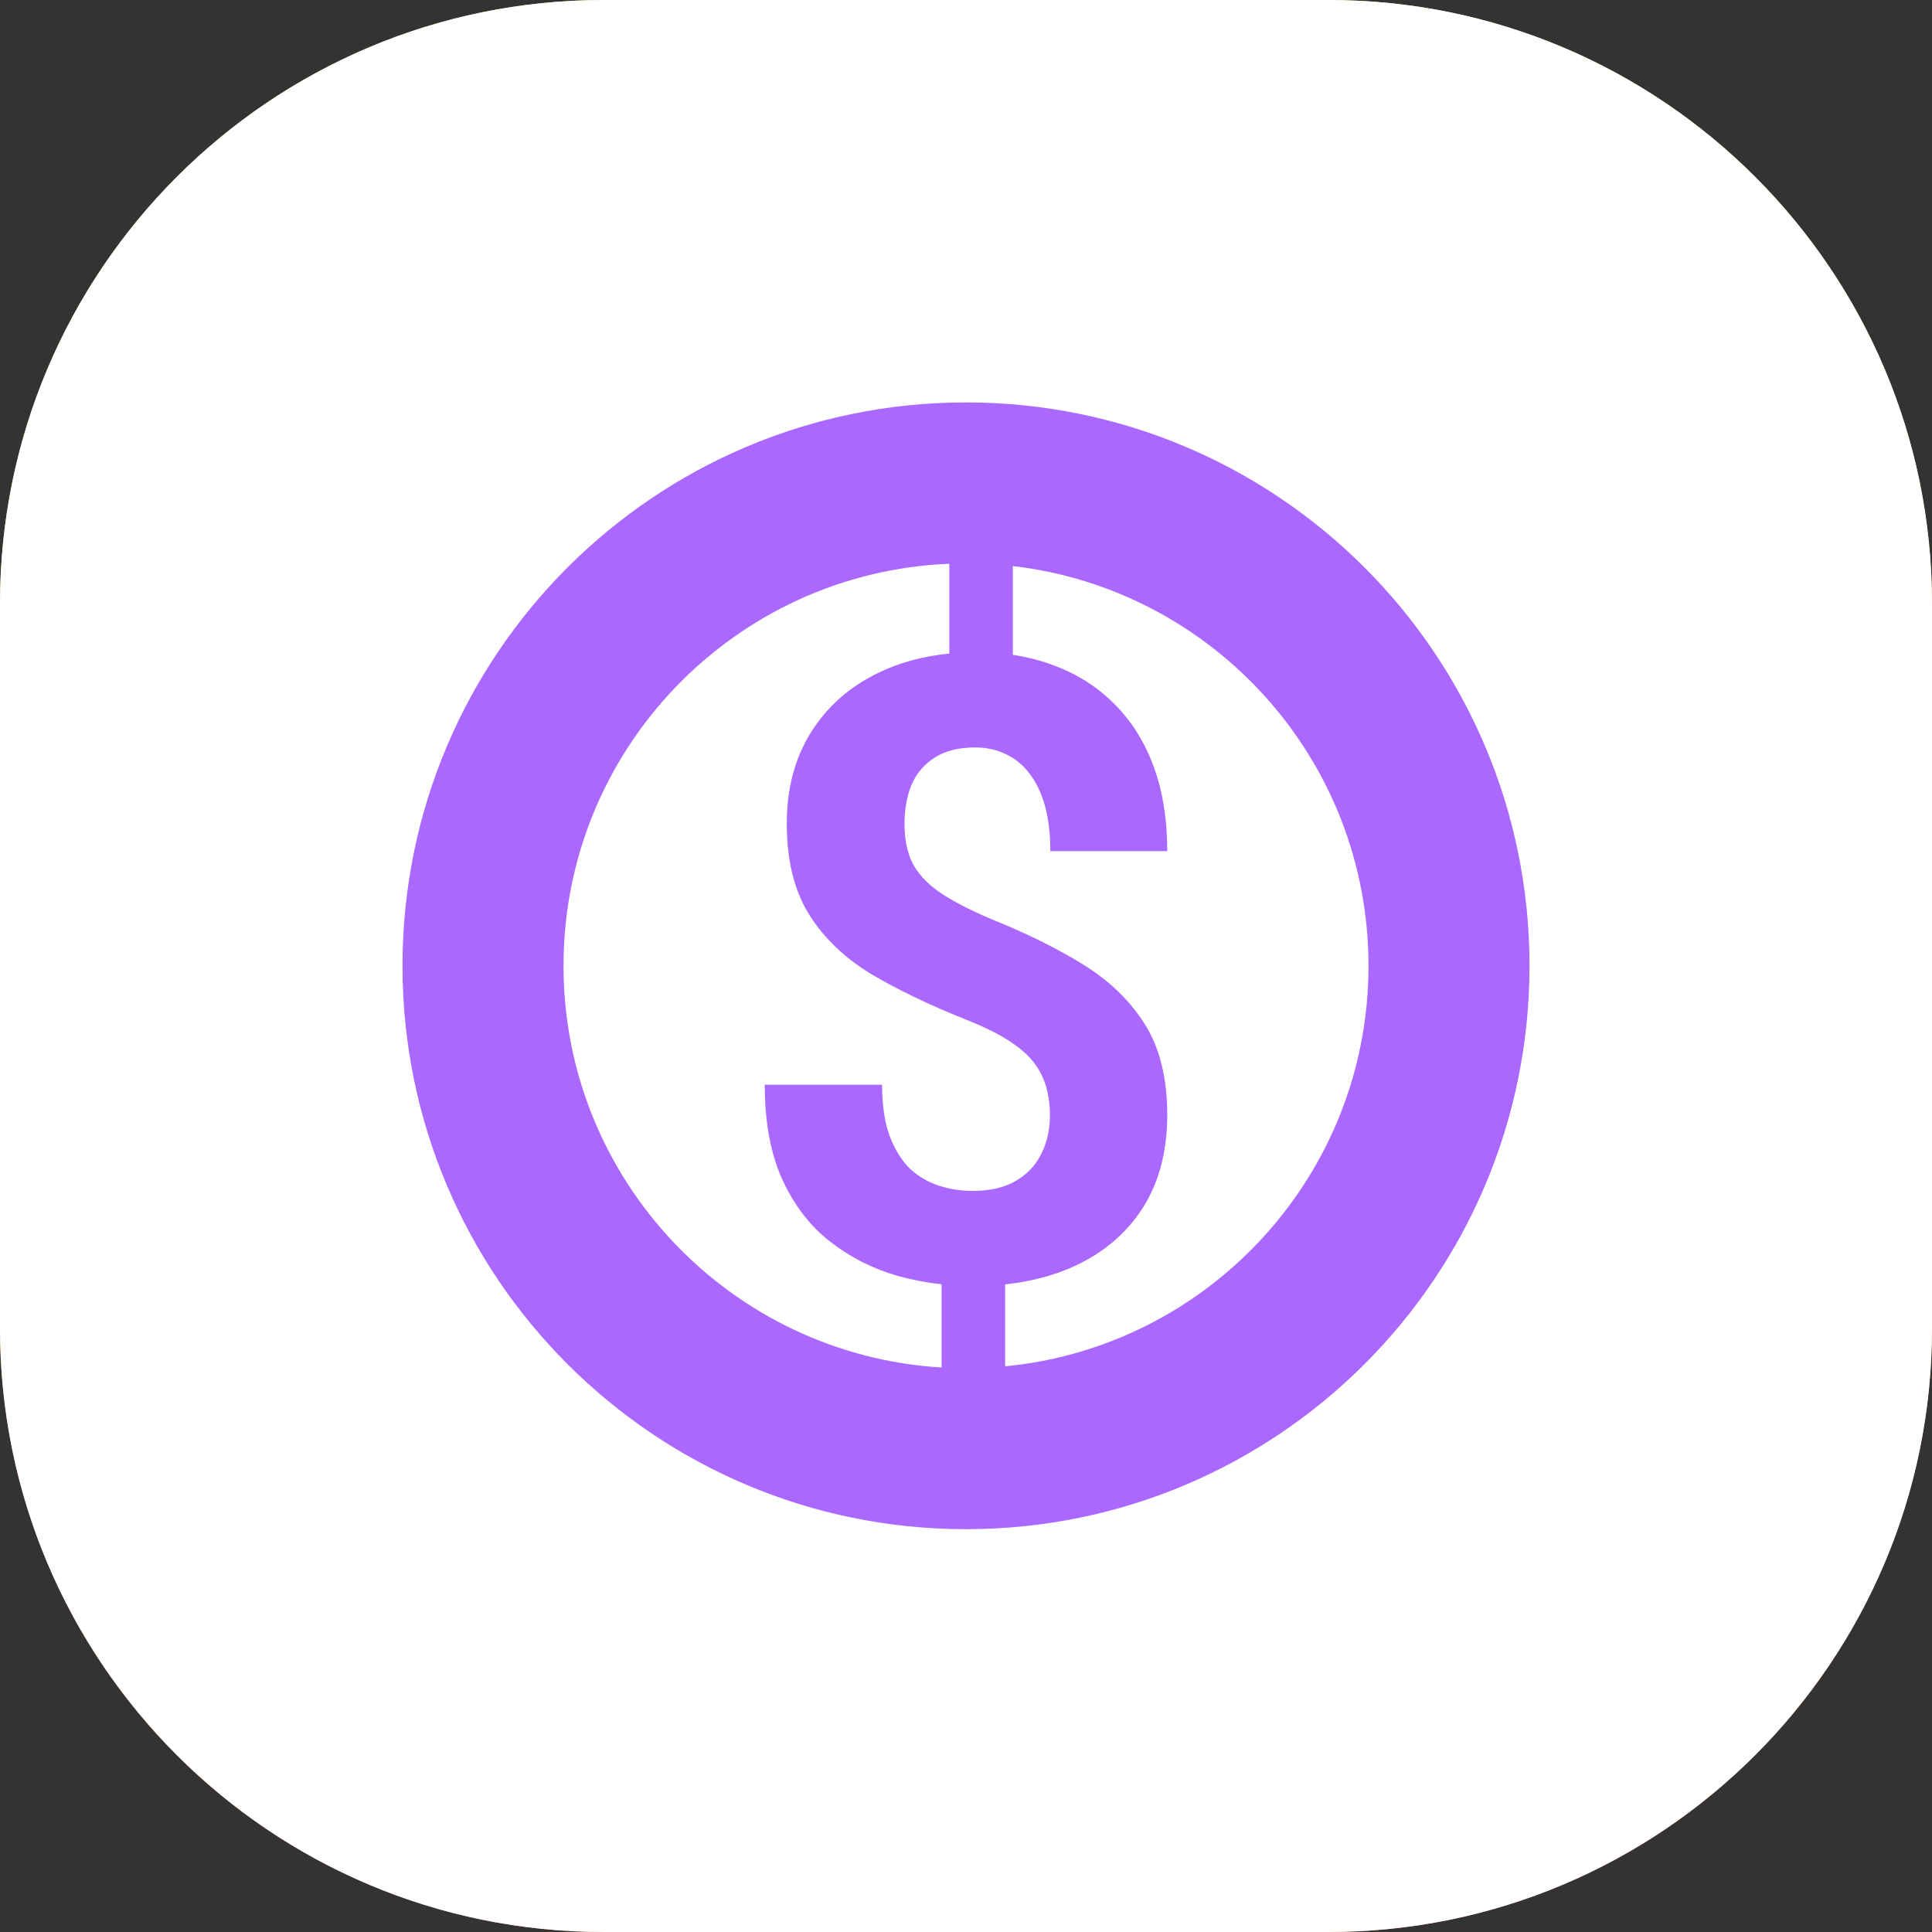
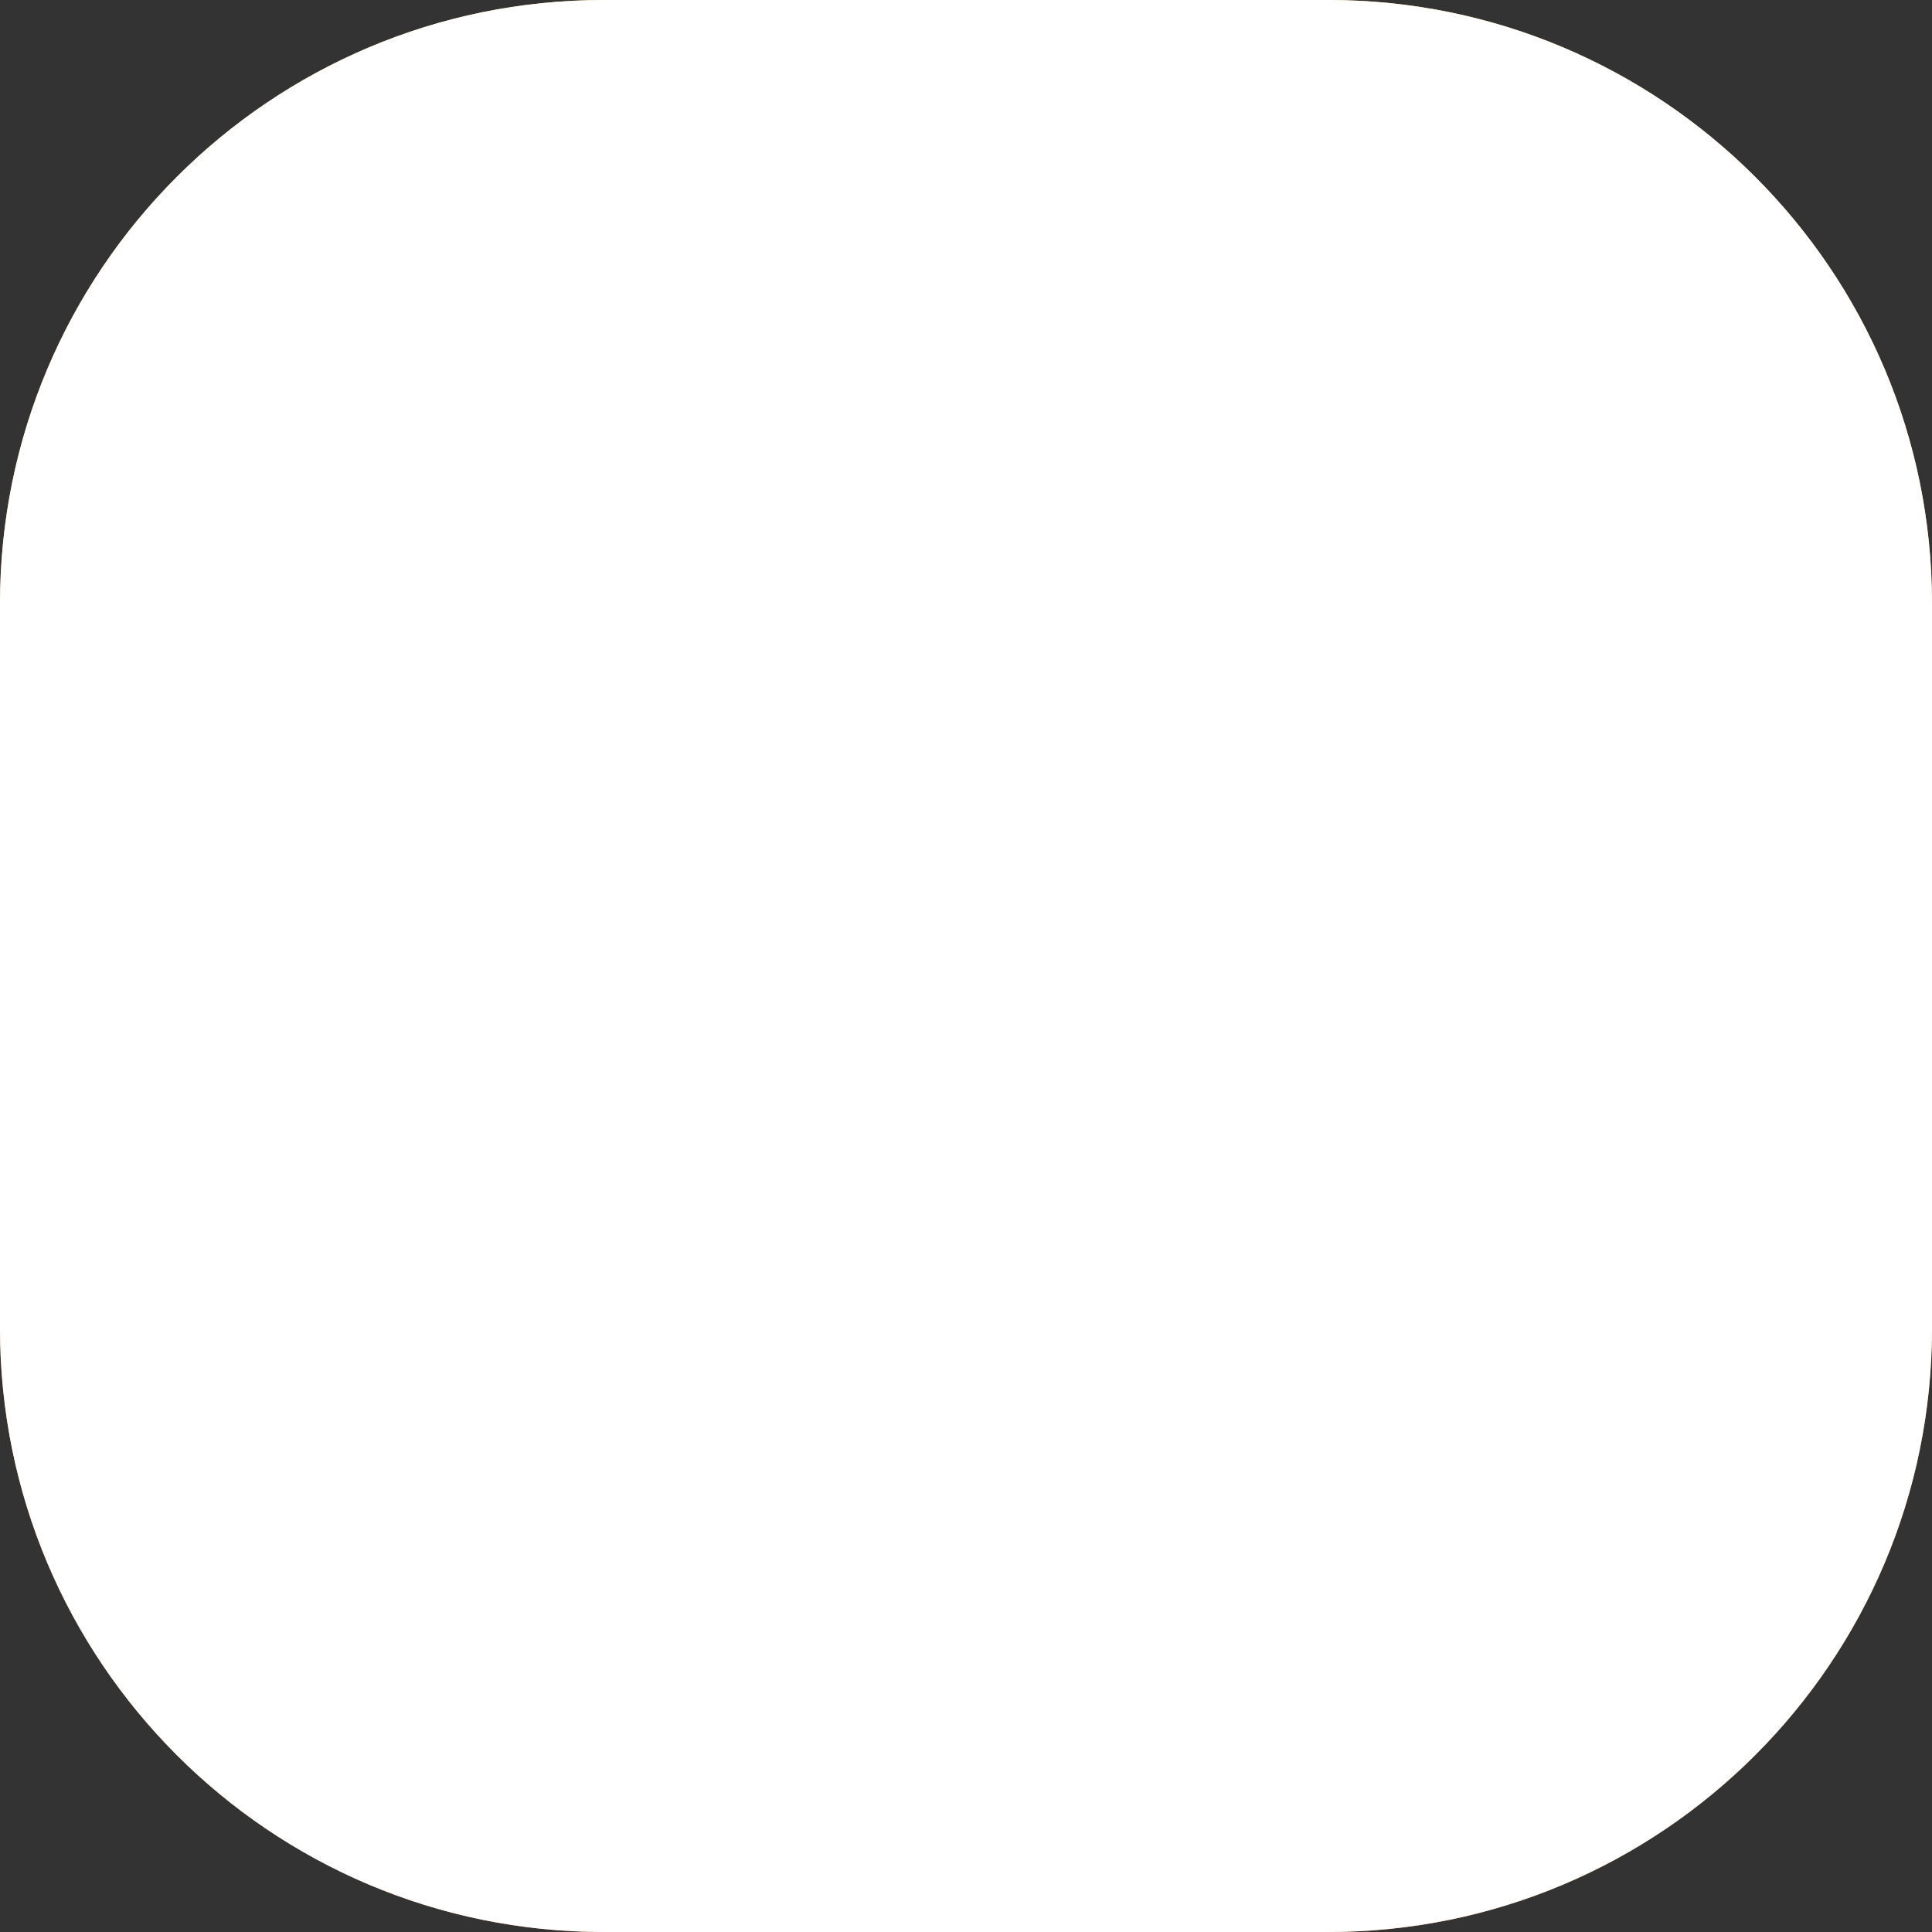
<svg xmlns="http://www.w3.org/2000/svg" width="48" height="48" viewBox="0 0 48 48" fill="none">
  <rect x="0" y="0" width="48" height="48" fill="#333333" stroke="none" />
  <path d="M33 0H15C6.716 0 0 6.716 0 15V33C0 41.284 6.716 48 15 48H33C41.284 48 48 41.284 48 33V15C48 6.716 41.284 0 33 0Z" fill="url(#paint0_linear_3514_42556)" />
  <path d="M33 0H15C6.716 0 0 6.716 0 15V33C0 41.284 6.716 48 15 48H33C41.284 48 48 41.284 48 33V15C48 6.716 41.284 0 33 0Z" fill="white" />
-   <path fill-rule="evenodd" clip-rule="evenodd" d="M38 23.995C38 31.726 31.732 37.992 24 37.992C16.268 37.992 10 31.726 10 23.995C10 16.265 16.268 9.998 24 9.998C31.732 9.998 38 16.265 38 23.995ZM24.972 33.946C30.039 33.458 34 29.189 34 23.995C34 18.867 30.138 14.641 25.164 14.064V16.269C25.533 16.325 25.88 16.415 26.206 16.541C26.787 16.759 27.286 17.081 27.704 17.509C28.123 17.929 28.443 18.444 28.666 19.054C28.889 19.664 29 20.361 29 21.146H26.095C26.095 20.726 26.051 20.354 25.964 20.032C25.876 19.709 25.748 19.439 25.579 19.222C25.417 19.005 25.221 18.844 24.992 18.738C24.762 18.626 24.509 18.57 24.233 18.57C23.821 18.57 23.484 18.654 23.221 18.823C22.957 18.991 22.765 19.219 22.644 19.506C22.529 19.786 22.472 20.109 22.472 20.473C22.472 20.831 22.532 21.142 22.654 21.409C22.782 21.675 23.001 21.921 23.312 22.145C23.622 22.362 24.047 22.586 24.587 22.818C25.464 23.168 26.233 23.547 26.895 23.953C27.556 24.36 28.072 24.857 28.443 25.446C28.814 26.035 29 26.785 29 27.696C29 28.6 28.798 29.371 28.393 30.009C27.988 30.639 27.421 31.123 26.692 31.459C26.176 31.693 25.603 31.843 24.972 31.911V33.946ZM23.393 33.975V31.91C23.031 31.869 22.67 31.8 22.31 31.701C21.696 31.526 21.139 31.246 20.64 30.86C20.14 30.475 19.742 29.963 19.445 29.325C19.148 28.68 19 27.888 19 26.949H21.915C21.915 27.461 21.979 27.888 22.107 28.232C22.235 28.568 22.404 28.838 22.613 29.041C22.829 29.238 23.072 29.378 23.342 29.462C23.612 29.546 23.885 29.588 24.162 29.588C24.594 29.588 24.948 29.507 25.225 29.346C25.508 29.185 25.721 28.964 25.862 28.684C26.011 28.396 26.085 28.074 26.085 27.717C26.085 27.317 26.014 26.977 25.872 26.697C25.738 26.417 25.515 26.168 25.204 25.951C24.901 25.733 24.489 25.523 23.97 25.32C23.092 24.969 22.32 24.598 21.652 24.205C20.991 23.806 20.474 23.312 20.103 22.723C19.732 22.127 19.547 21.374 19.547 20.463C19.547 19.594 19.746 18.84 20.144 18.202C20.542 17.564 21.092 17.074 21.794 16.73C22.326 16.467 22.923 16.303 23.585 16.237V14.006C18.255 14.223 14 18.612 14 23.995C14 29.313 18.153 33.661 23.393 33.975Z" fill="#AB68FF" />
  <defs>
    <linearGradient id="paint0_linear_3514_42556" x1="24" y1="0" x2="24" y2="48" gradientUnits="userSpaceOnUse">
      <stop stop-color="#FFCF6B" />
      <stop offset="1" stop-color="#FF9552" />
    </linearGradient>
  </defs>
</svg>